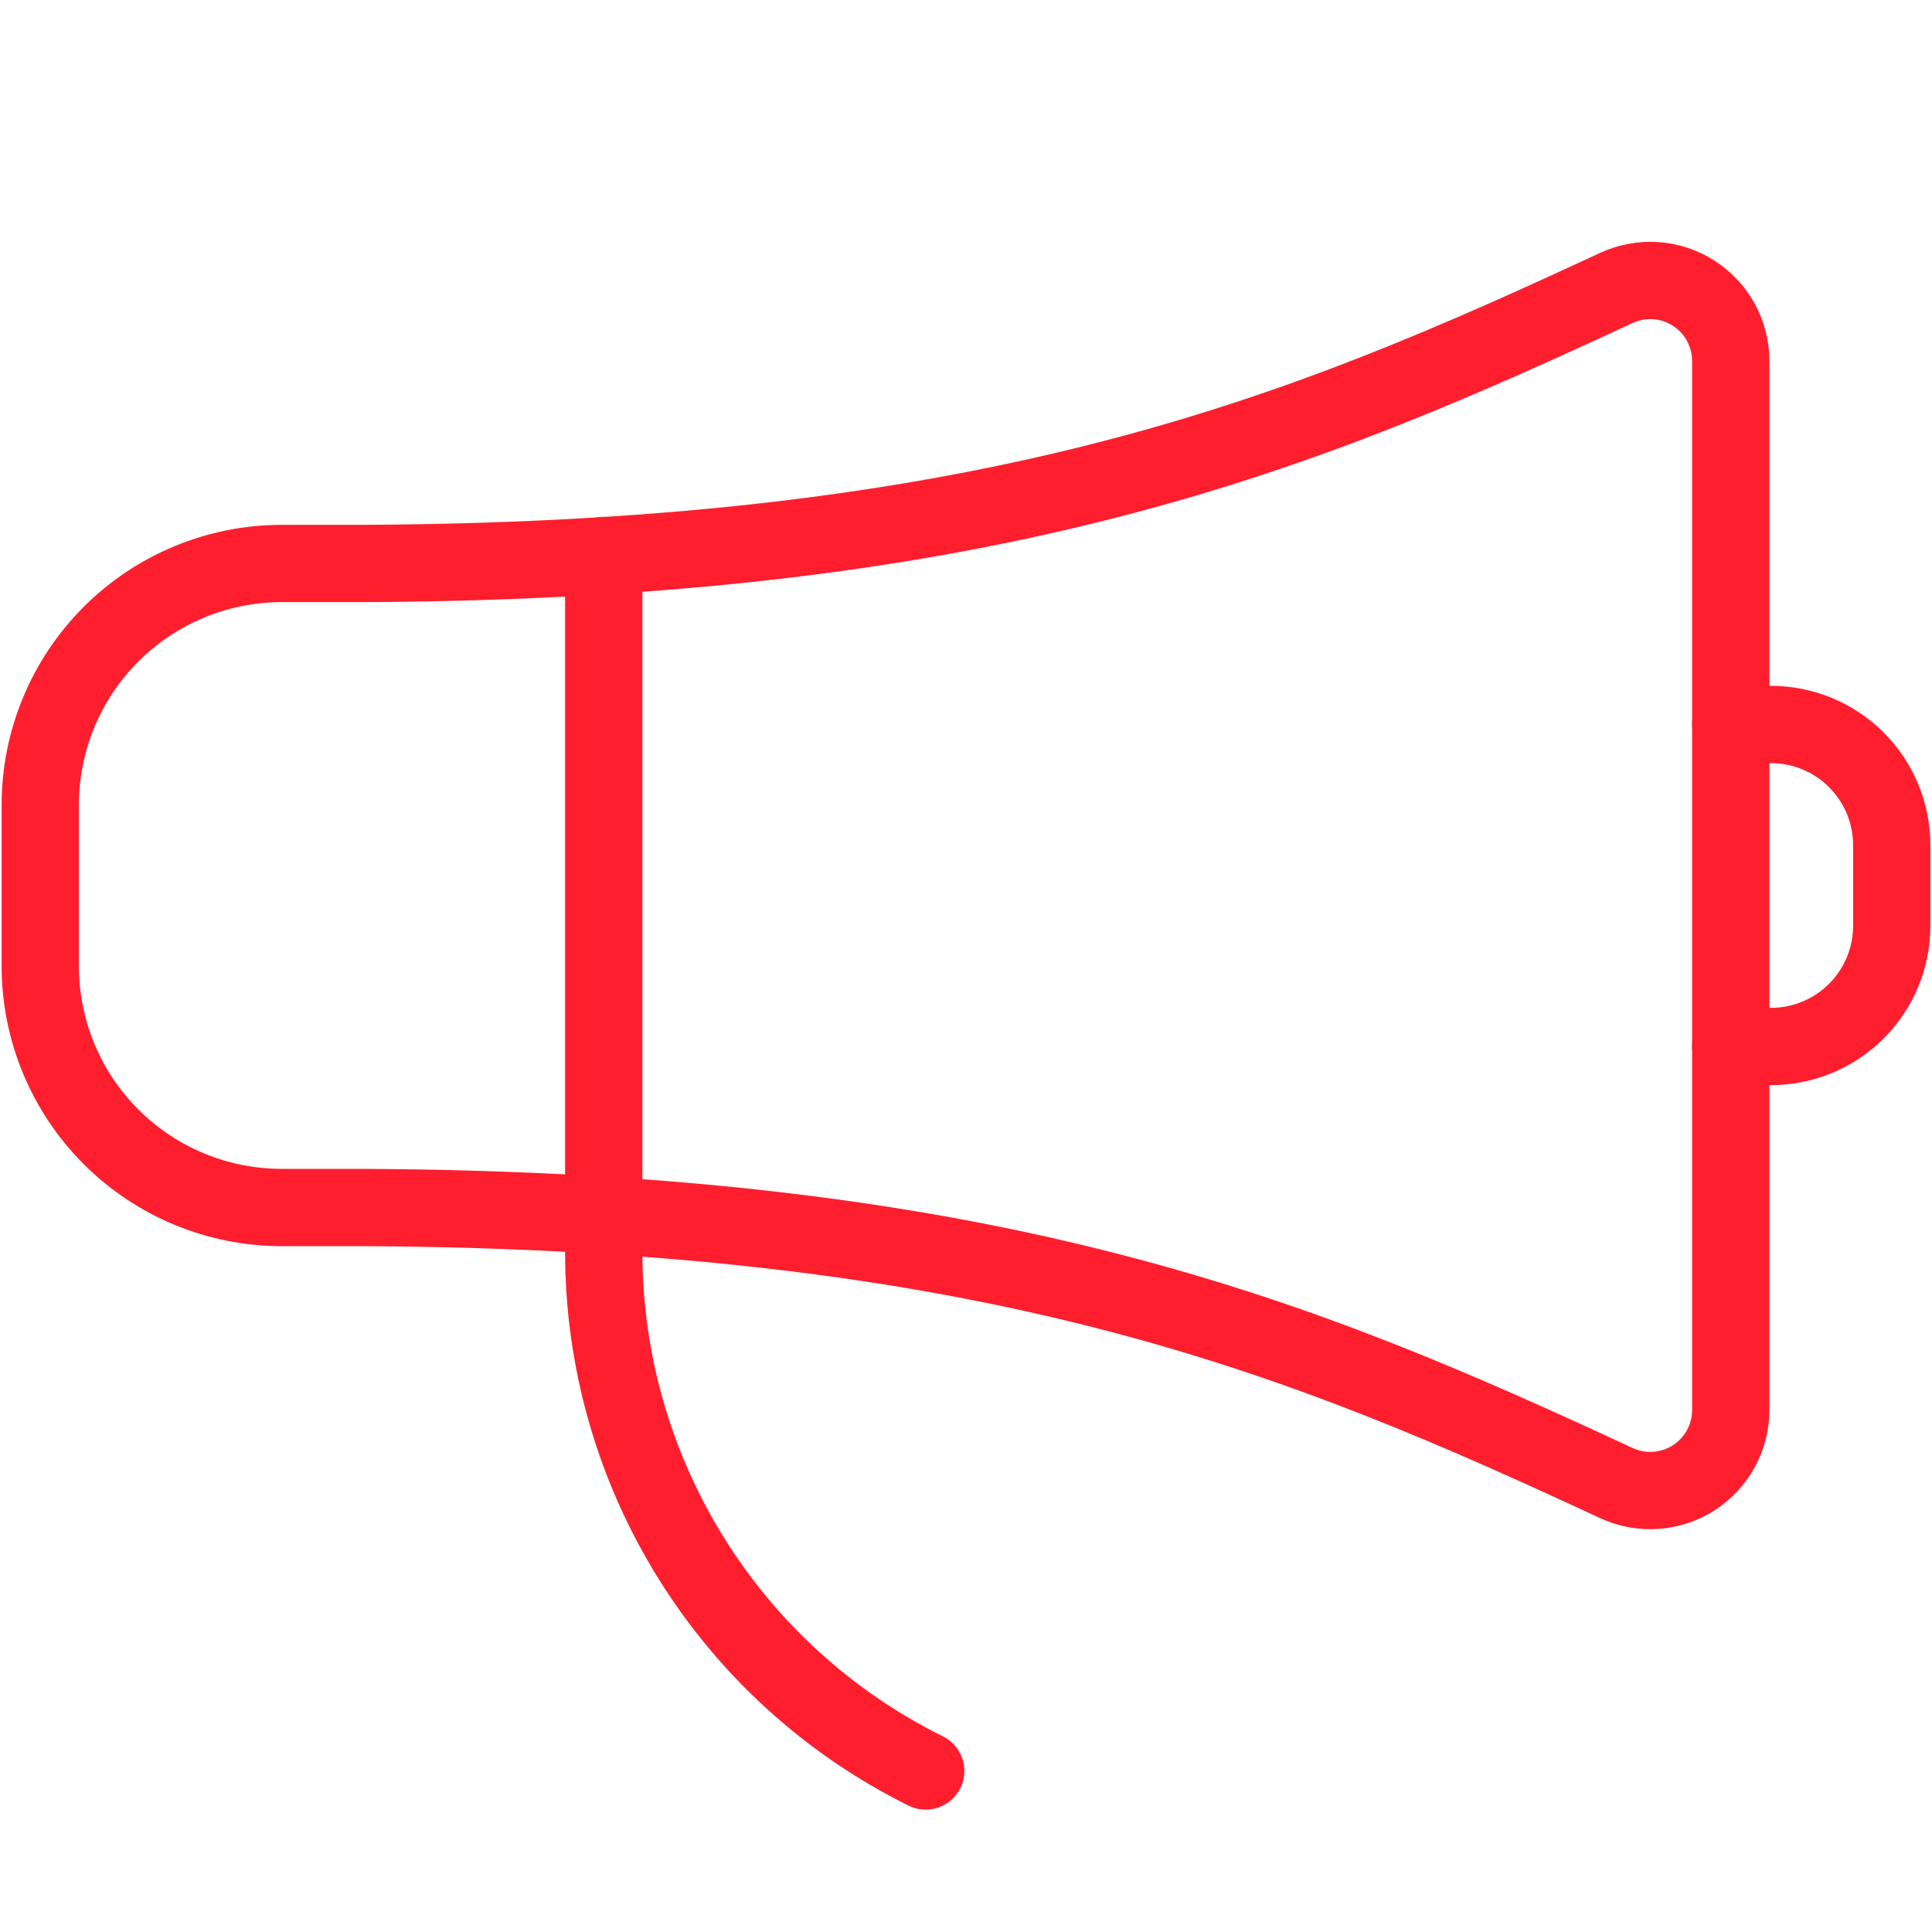
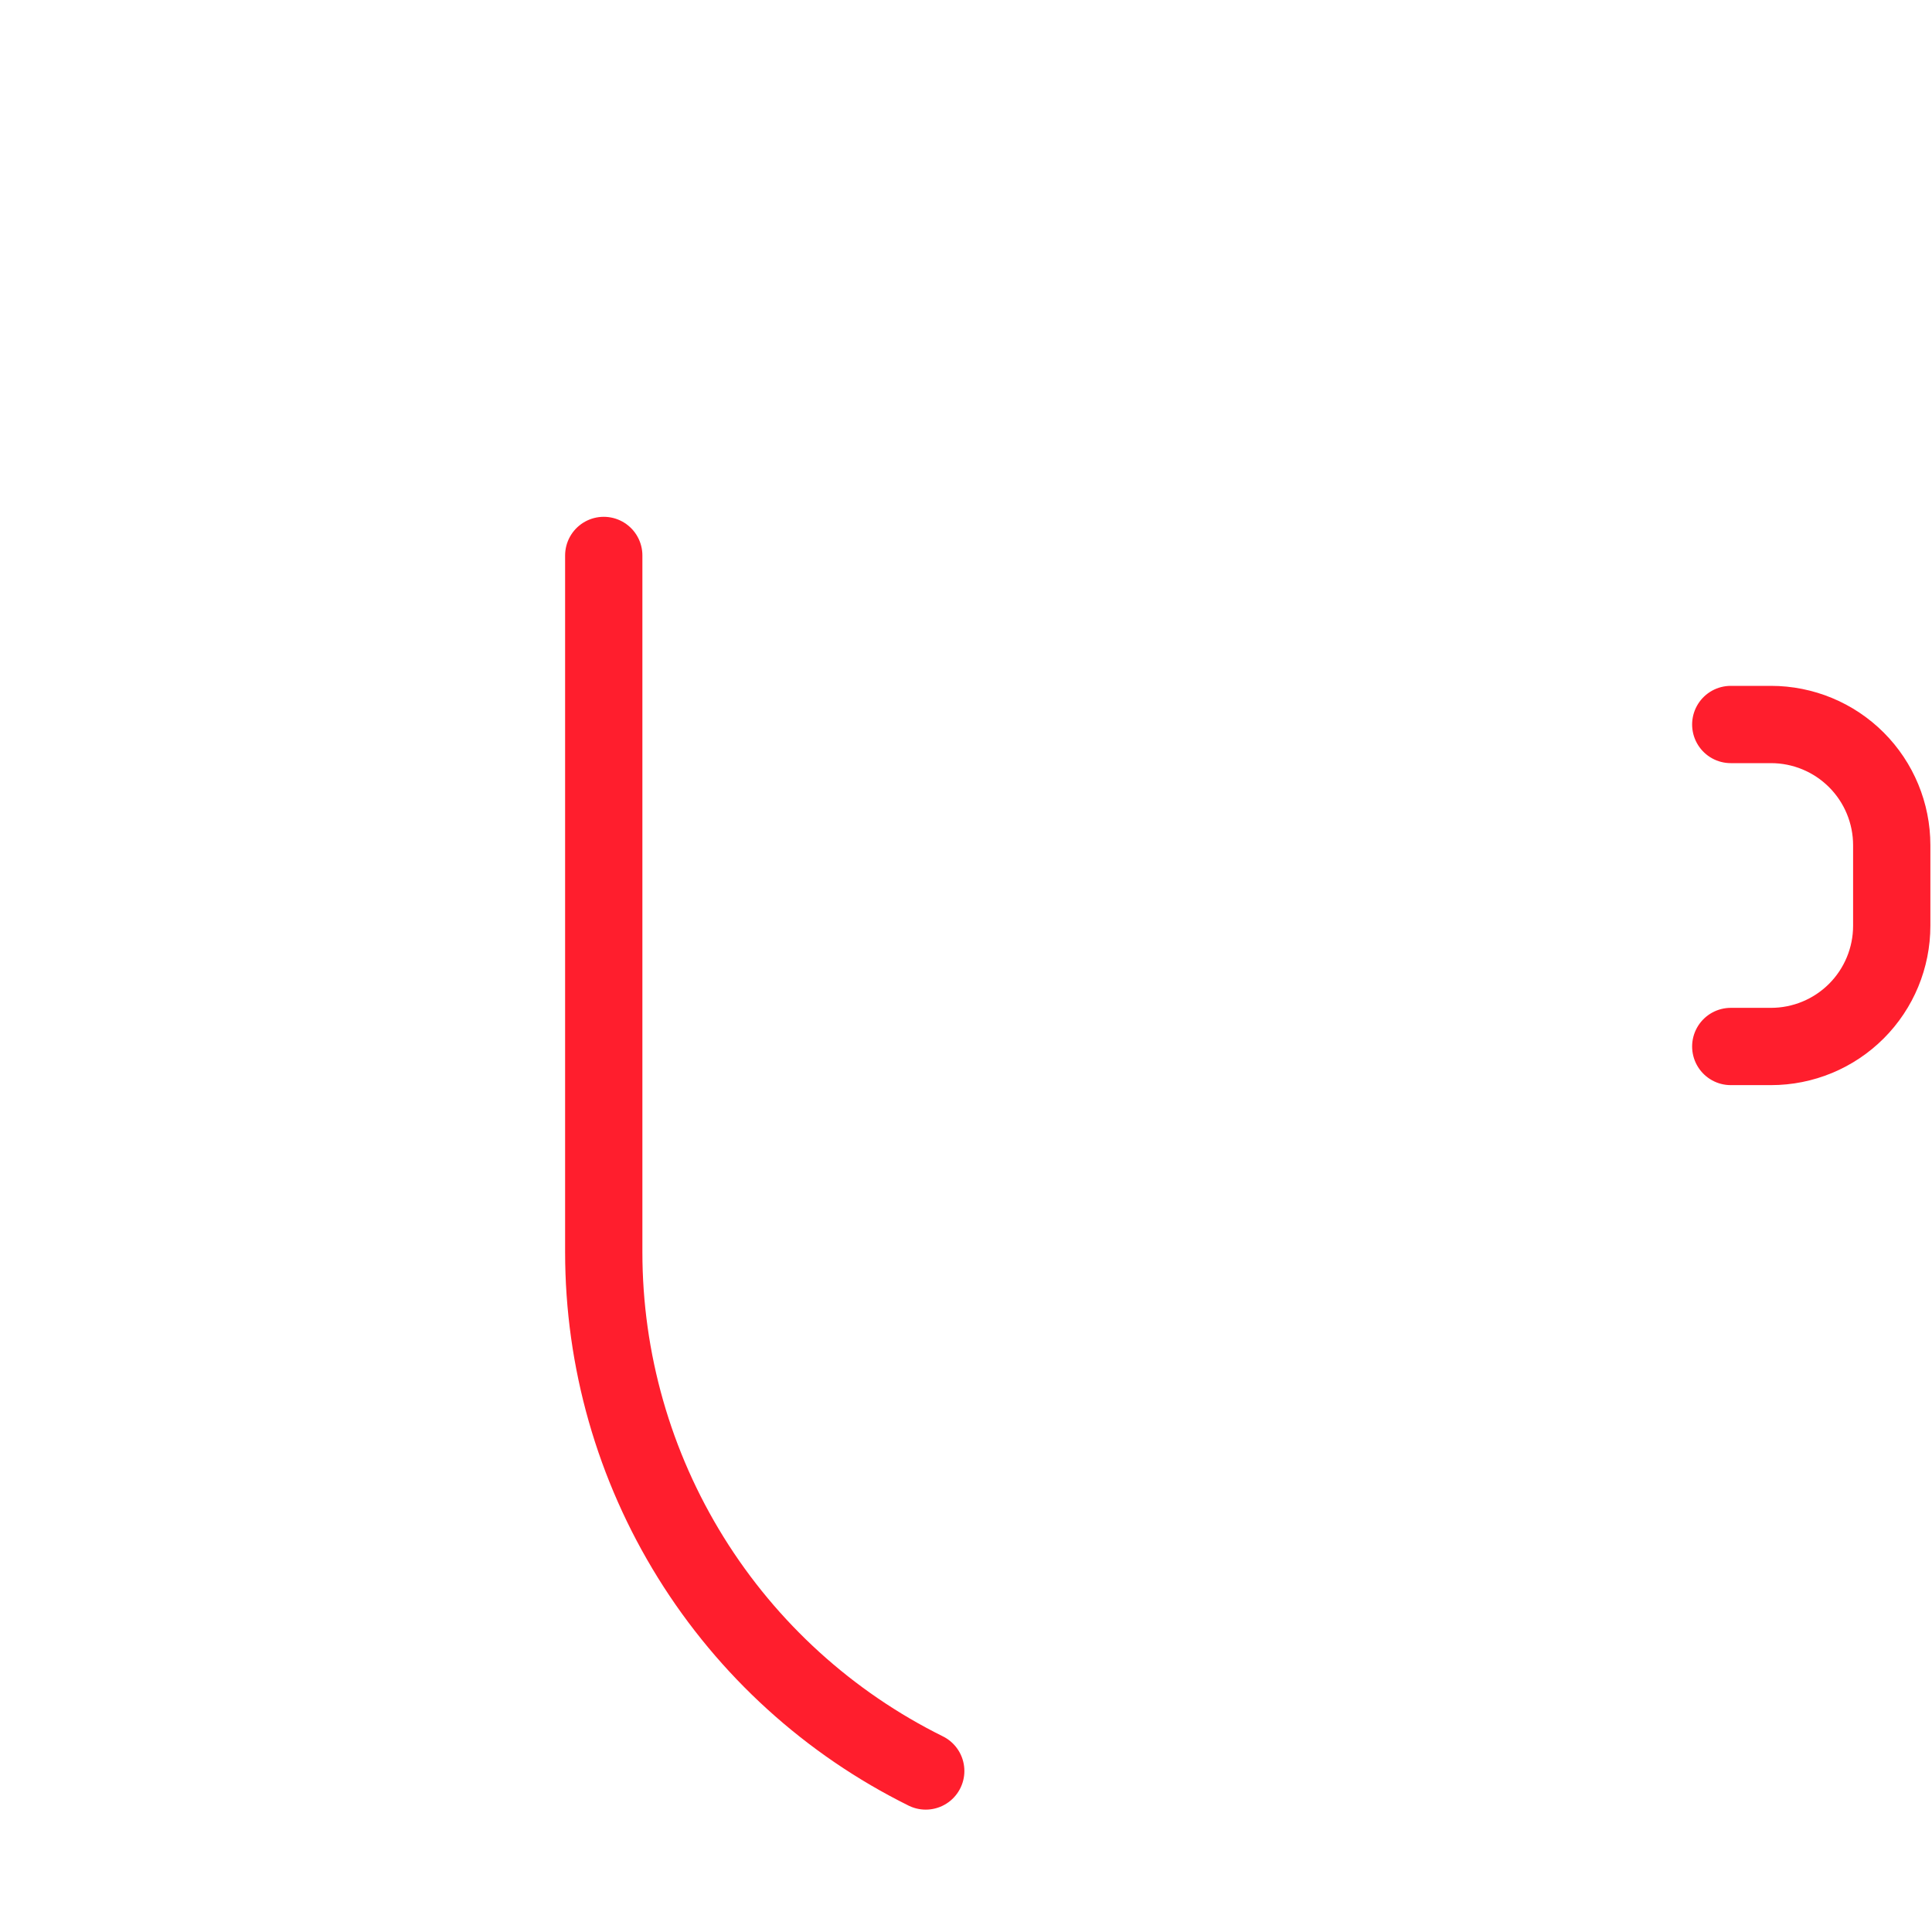
<svg xmlns="http://www.w3.org/2000/svg" width="50" height="50" viewBox="0 0 50 50" fill="none">
  <path d="M15.625 14.375V32.406C15.625 35.199 16.405 37.935 17.878 40.308C19.35 42.68 21.456 44.594 23.958 45.833" stroke="#FF1E2D" stroke-width="2" stroke-linecap="round" stroke-linejoin="round" />
-   <path d="M44.792 9.342C44.792 8.992 44.703 8.647 44.535 8.34C44.367 8.034 44.124 7.774 43.829 7.586C43.534 7.397 43.197 7.286 42.847 7.263C42.498 7.24 42.149 7.305 41.831 7.452C33.842 11.158 25.95 14.508 9.375 14.583H7.292C5.634 14.583 4.044 15.242 2.872 16.414C1.7 17.586 1.042 19.176 1.042 20.833V25C1.042 26.658 1.7 28.247 2.872 29.419C4.044 30.591 5.634 31.25 7.292 31.25H9.375C25.95 31.325 33.842 34.675 41.831 38.381C42.149 38.529 42.498 38.594 42.847 38.57C43.197 38.547 43.534 38.436 43.829 38.248C44.124 38.059 44.367 37.8 44.535 37.493C44.703 37.186 44.792 36.842 44.792 36.492V9.342Z" stroke="#FF1E2D" stroke-width="2" stroke-linecap="round" stroke-linejoin="round" />
  <path d="M44.792 18.75H45.833C46.662 18.75 47.457 19.079 48.043 19.665C48.629 20.251 48.958 21.046 48.958 21.875V23.958C48.958 24.787 48.629 25.582 48.043 26.168C47.457 26.754 46.662 27.083 45.833 27.083H44.792" stroke="#FF1E2D" stroke-width="2" stroke-linecap="round" stroke-linejoin="round" />
</svg>